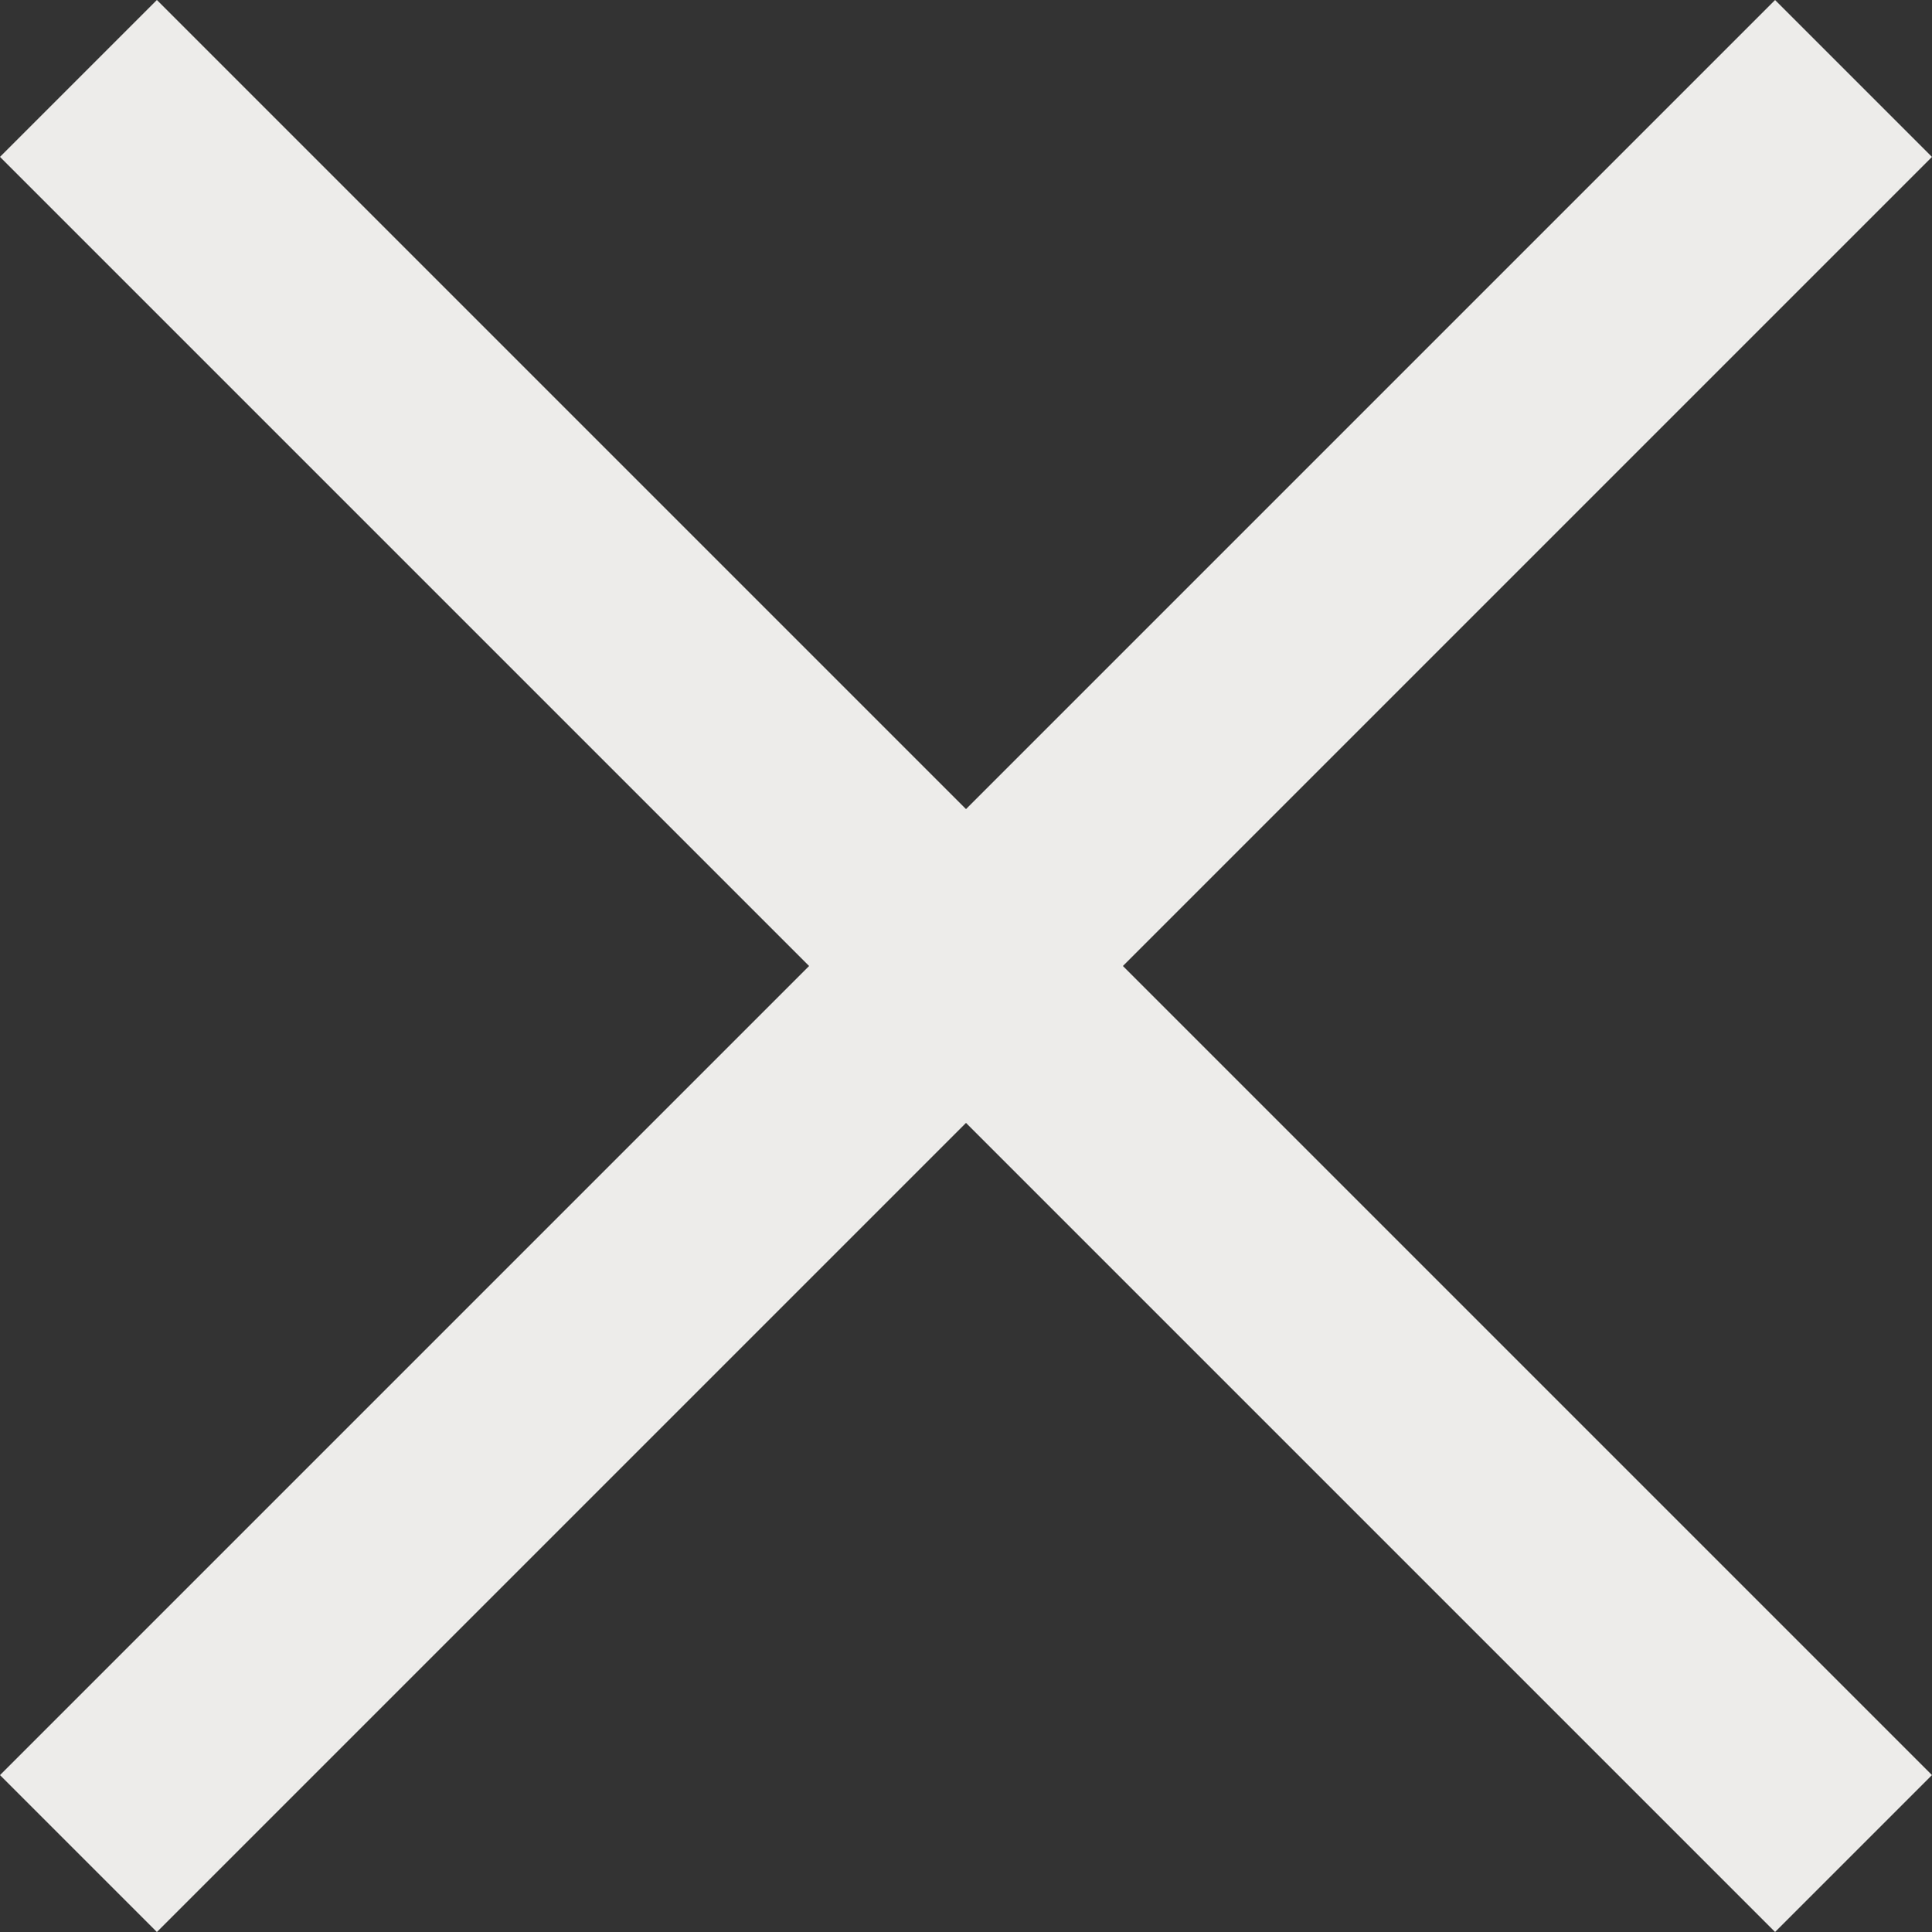
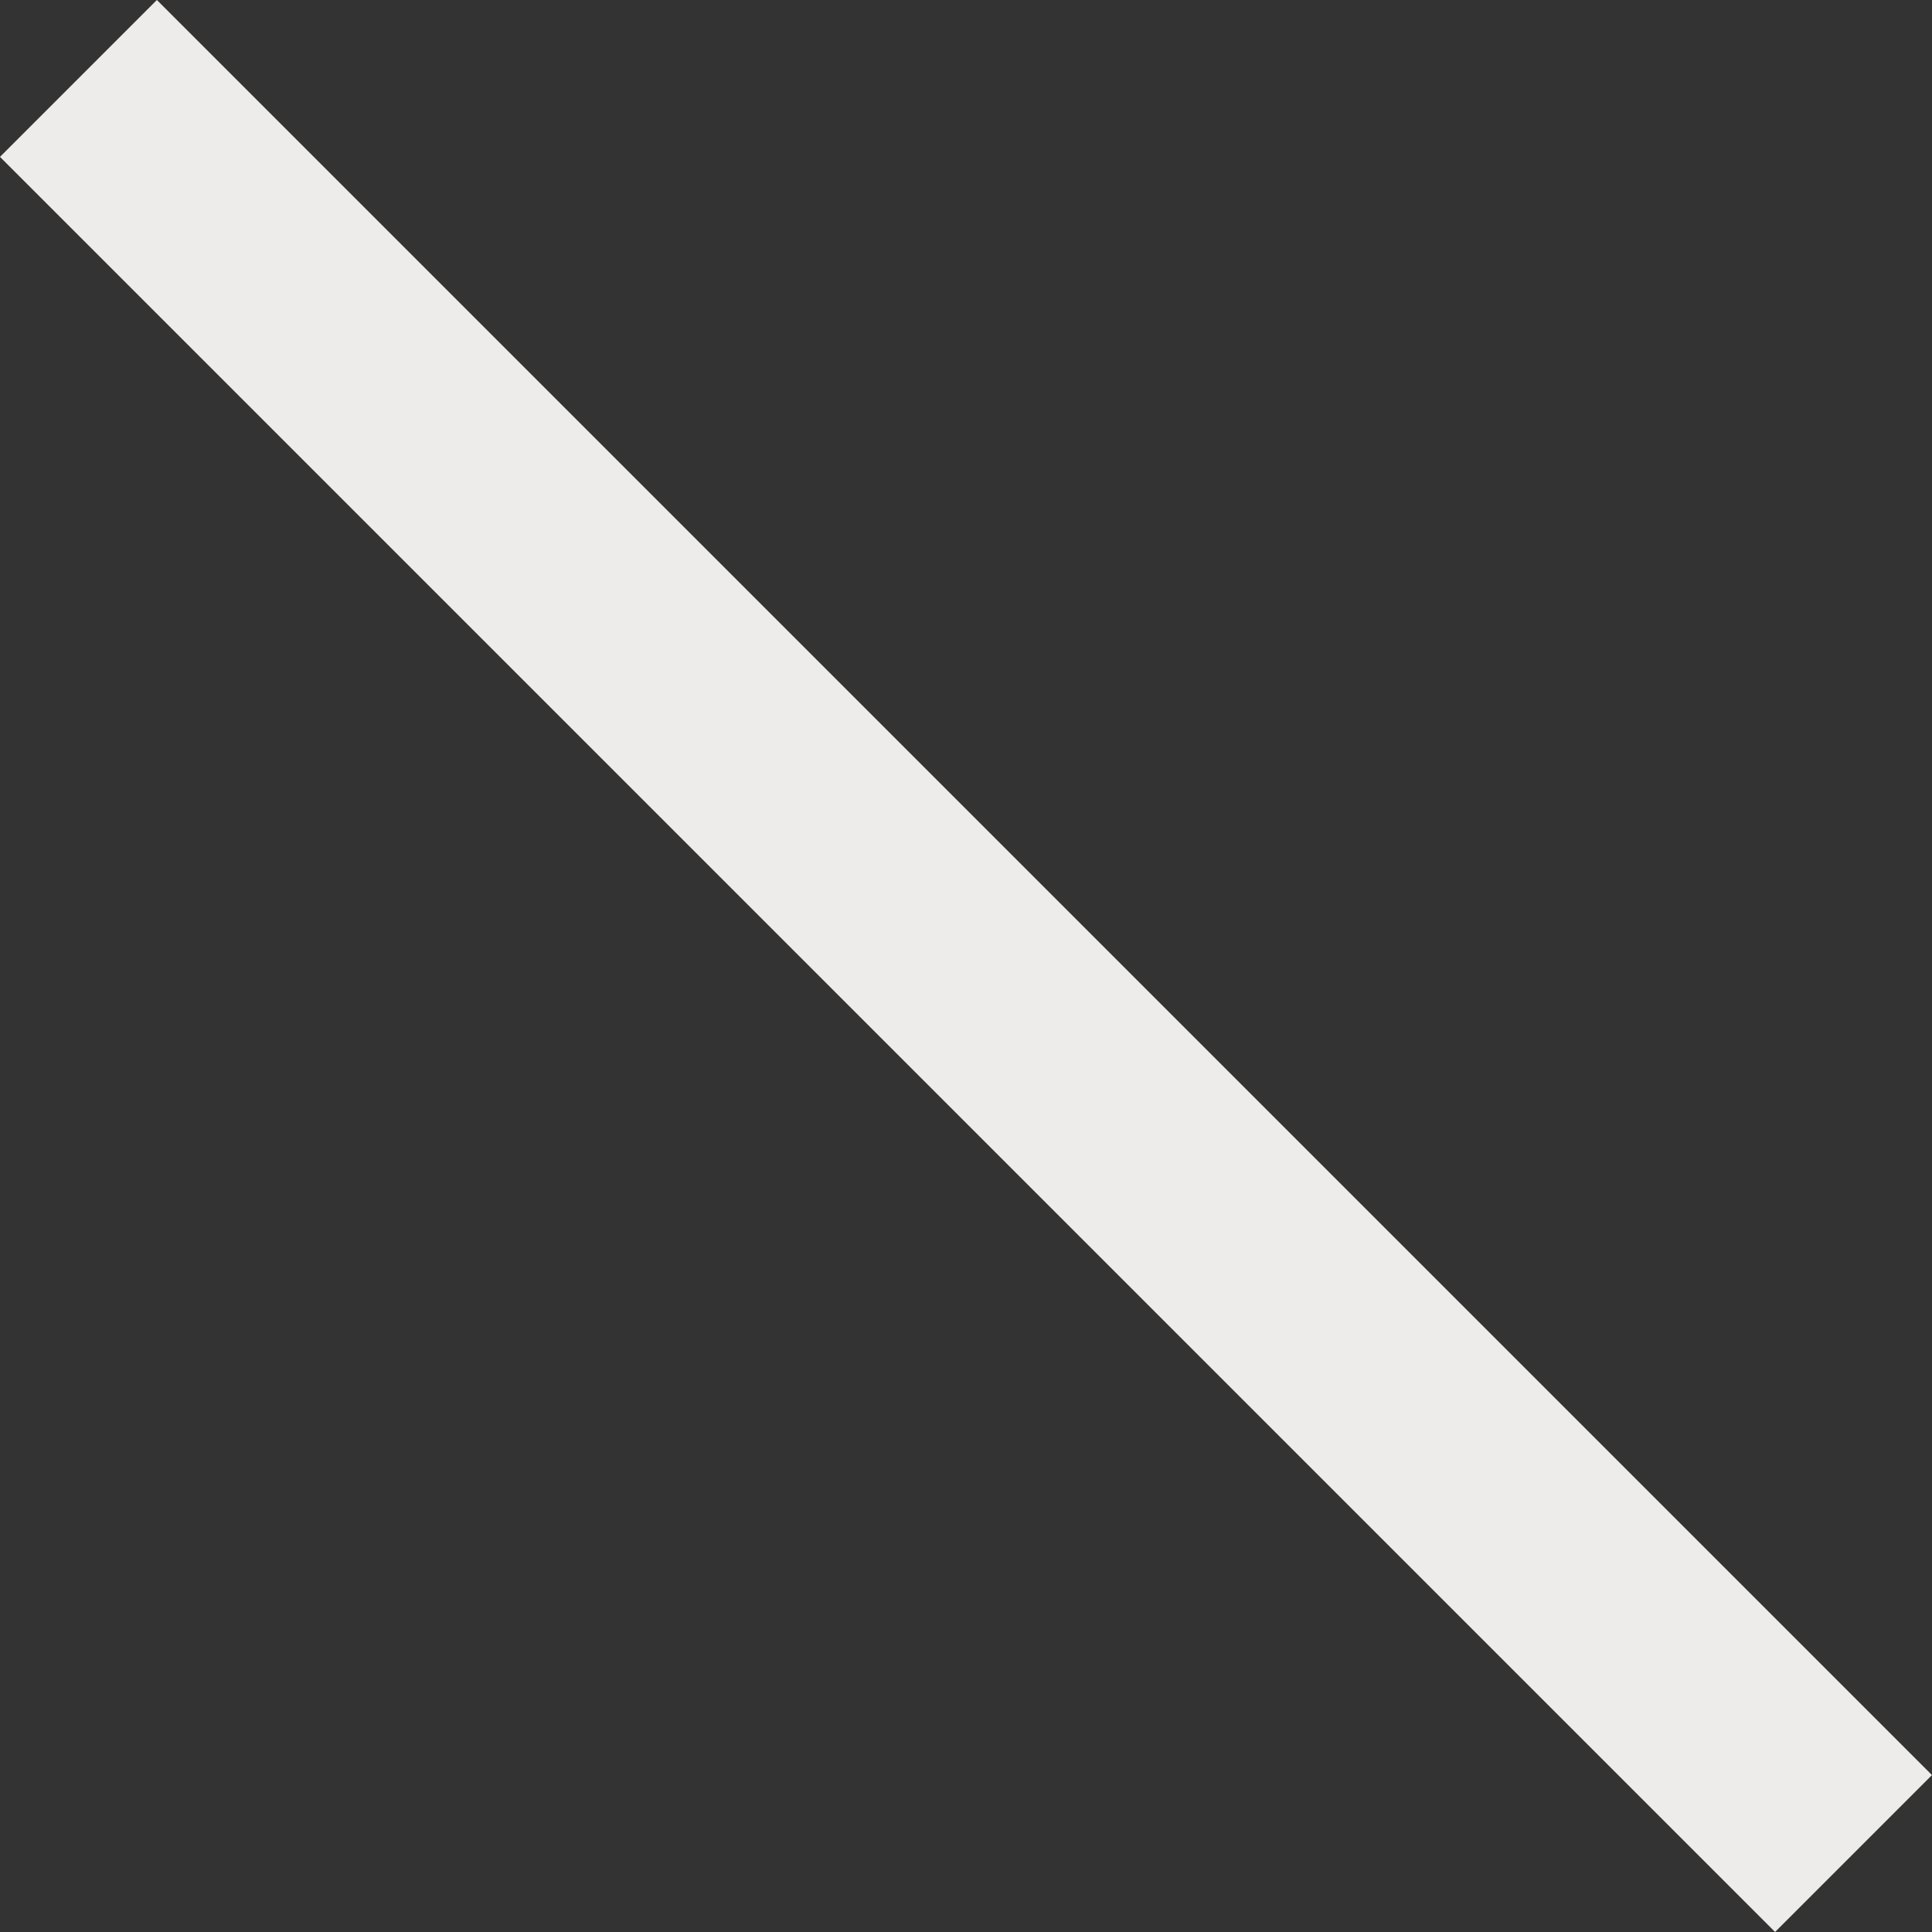
<svg xmlns="http://www.w3.org/2000/svg" width="17.414" height="17.414" viewBox="0 0 17.414 17.414">
  <rect x="0" y="0" width="17.414" height="17.414" fill="#333333" stroke="none" />
  <g id="Group_1054" data-name="Group 1054" transform="translate(-904.222 -2369.793)">
-     <line id="Line_14" data-name="Line 14" x2="22.627" transform="translate(904.929 2386.5) rotate(-45)" fill="none" stroke="#edecea" stroke-width="2" />
    <line id="Line_15" data-name="Line 15" x2="22.627" transform="translate(904.929 2370.5) rotate(45)" fill="none" stroke="#edecea" stroke-width="2" />
  </g>
</svg>